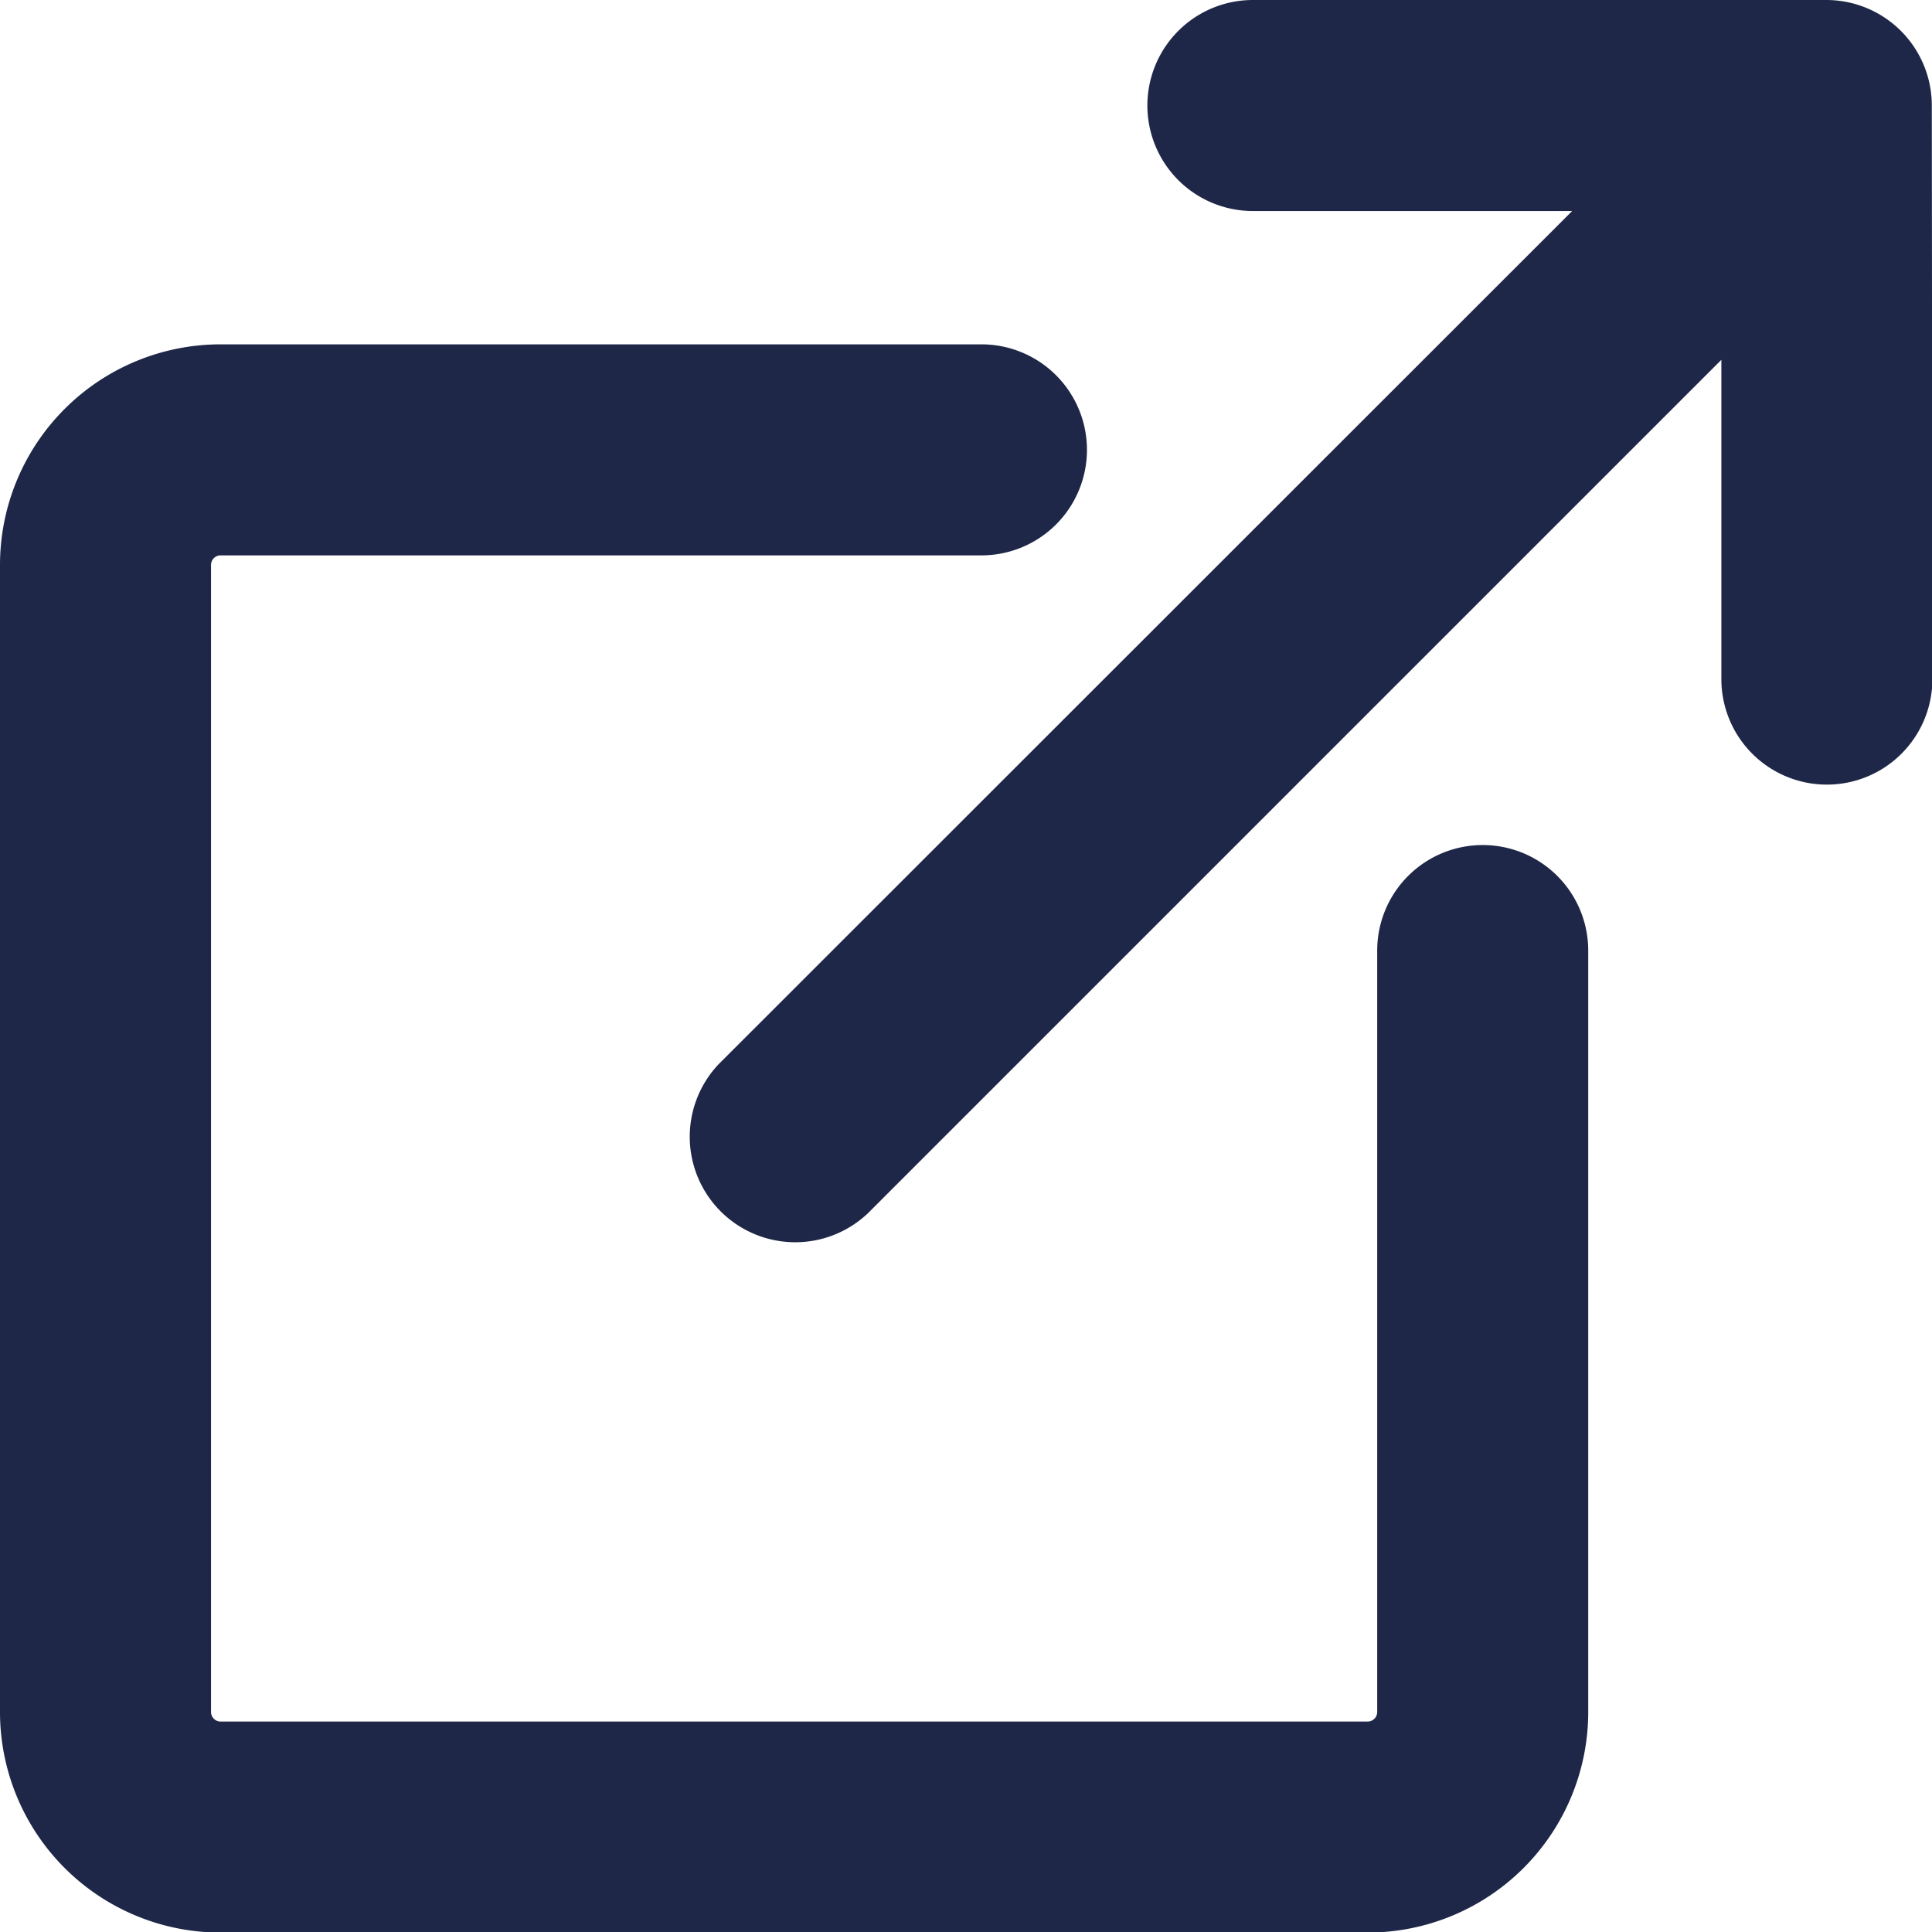
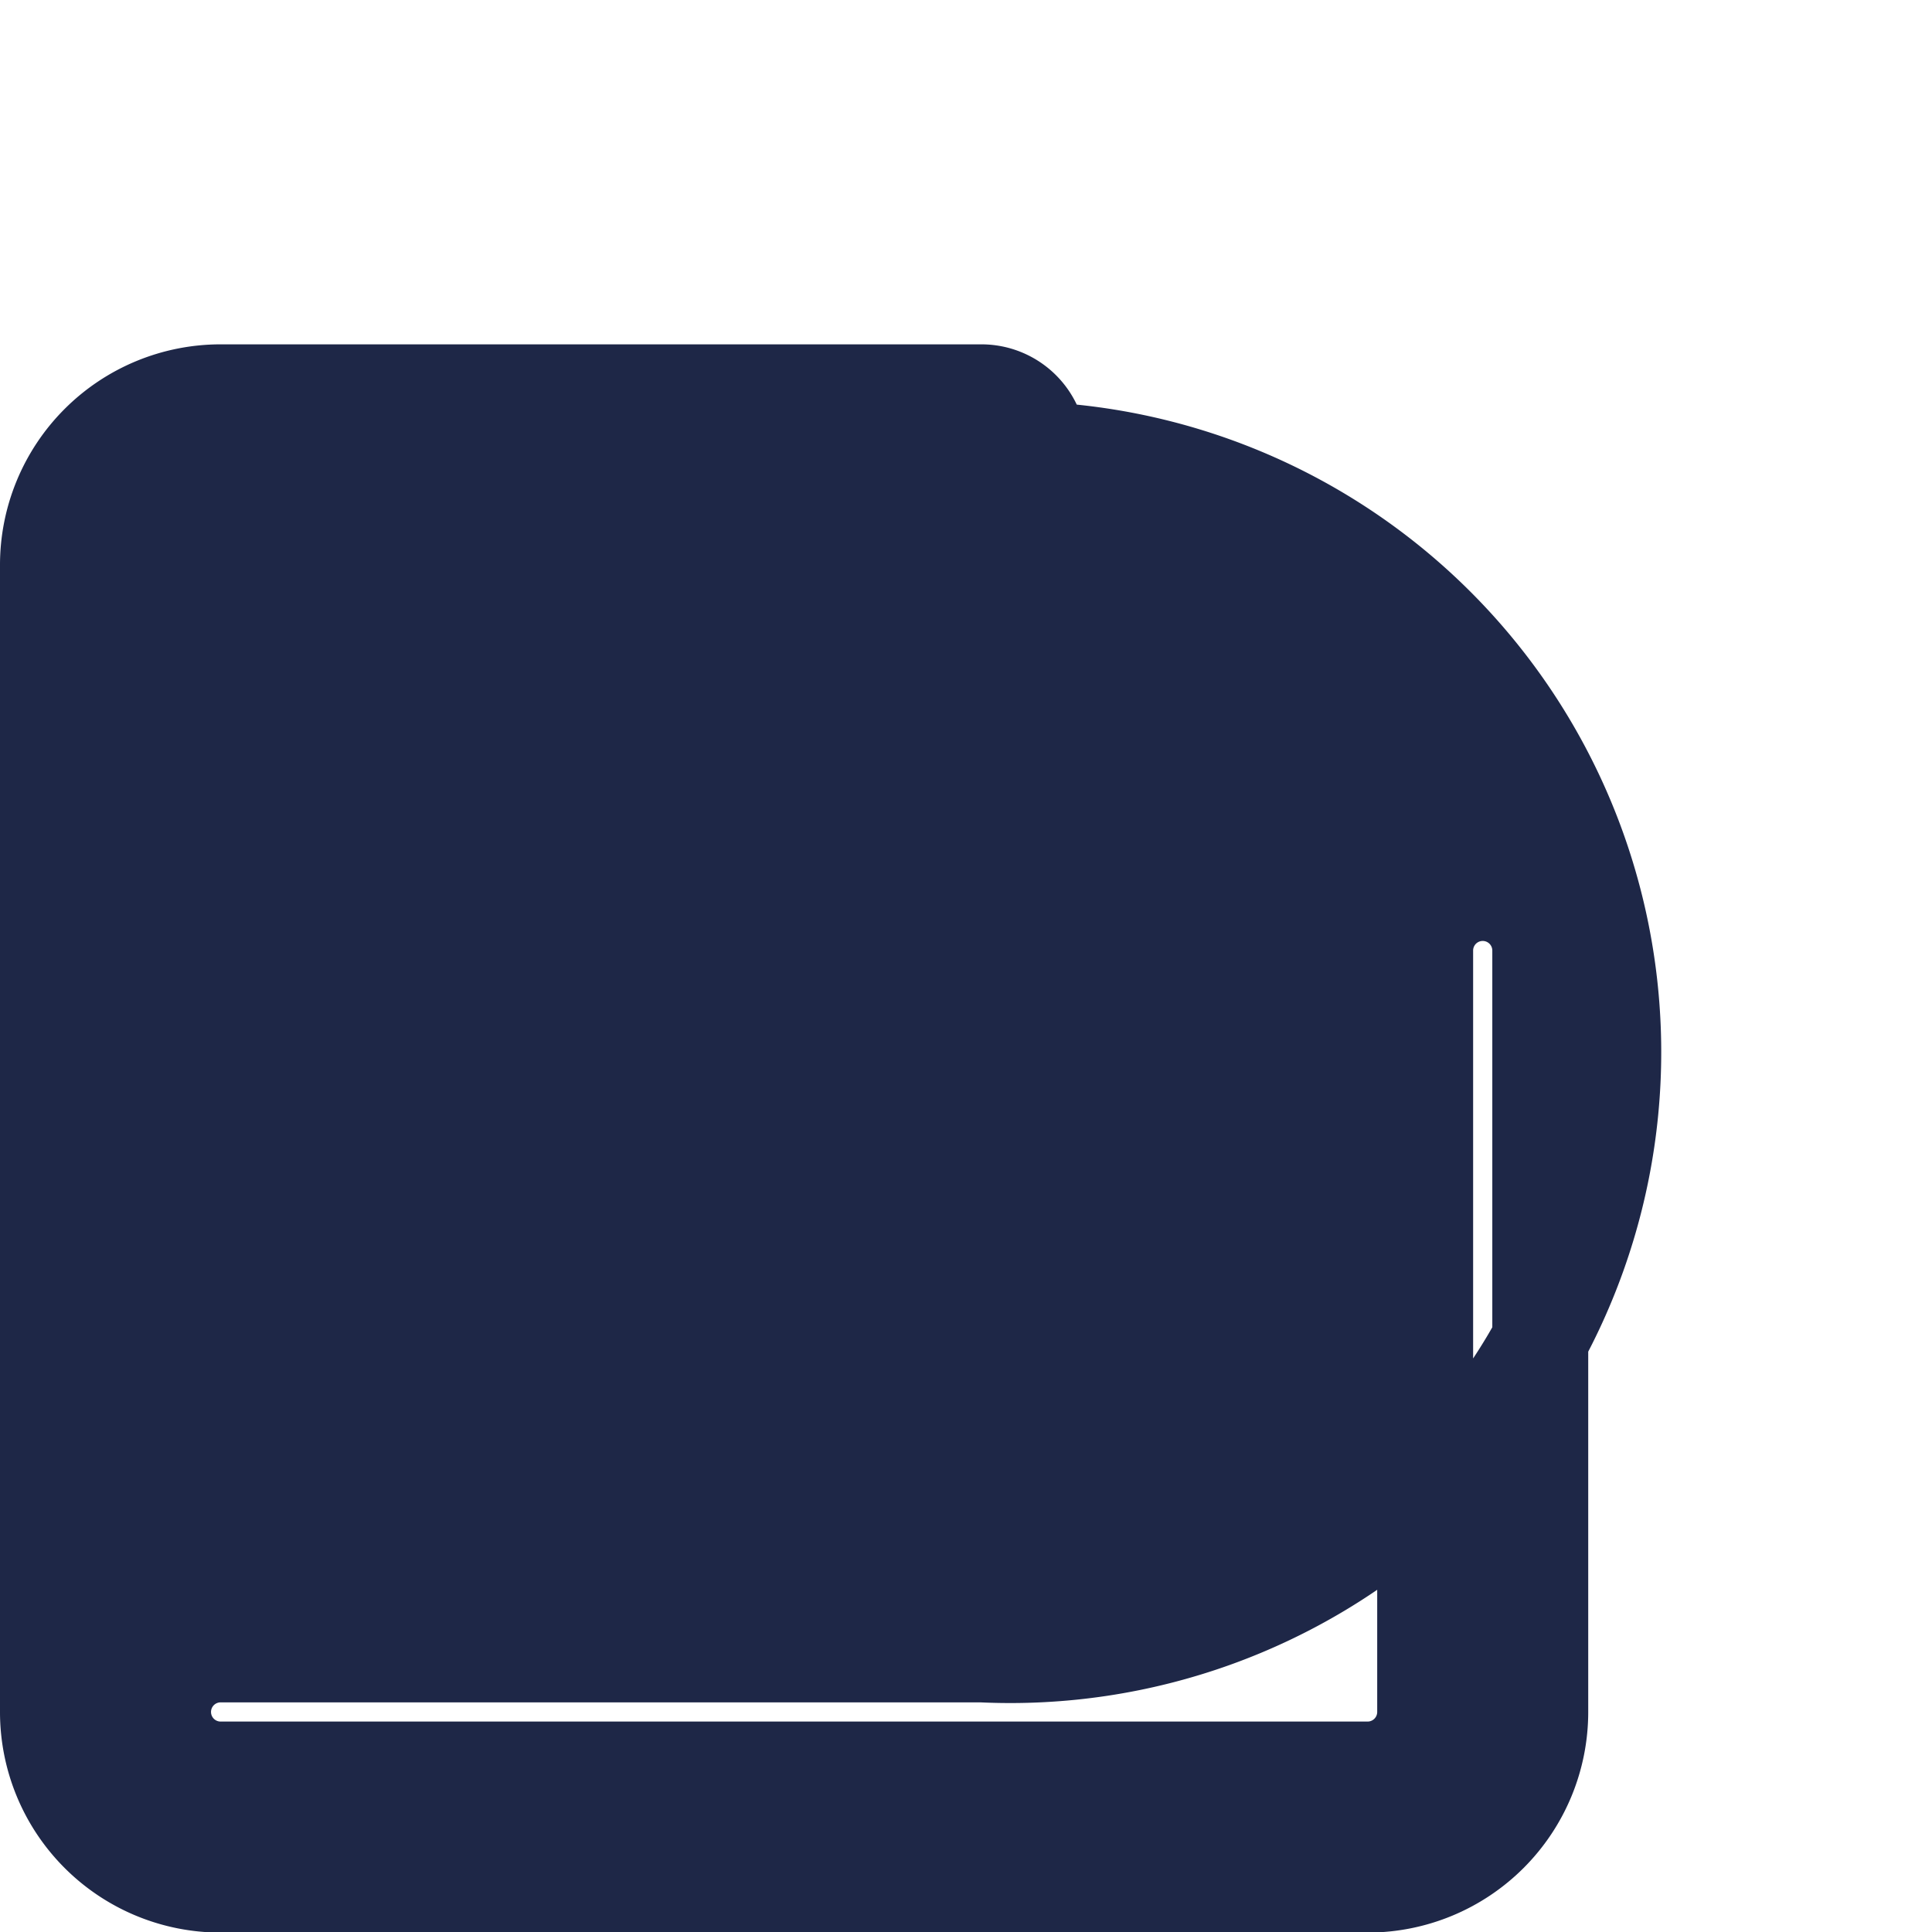
<svg xmlns="http://www.w3.org/2000/svg" width="10.071" height="10.071" viewBox="0 0 10.071 10.071">
  <g id="box-arrow-up-right" transform="translate(0.25 0.25)">
-     <path id="パス_829" data-name="パス 829" d="M5.166,3.3a.3.3,0,0,0-.3-.3H.9a.9.9,0,0,0-.9.9V9.879a.9.9,0,0,0,.9.9H6.879a.9.9,0,0,0,.9-.9V5.91a.3.3,0,0,0-.6,0V9.879a.3.3,0,0,1-.3.3H.9a.3.3,0,0,1-.3-.3V3.9a.3.3,0,0,1,.3-.3H4.867A.3.3,0,0,0,5.166,3.3Z" transform="translate(0 -1.205)" fill="#1e2747" stroke="#1e2747" stroke-width="0.5" fill-rule="evenodd" />
-     <path id="パス_830" data-name="パス 830" d="M11.981.3a.3.3,0,0,0-.3-.3H8.692a.3.3,0,1,0,0,.6H10.96L6.087,5.471a.3.3,0,0,0,.424.424l4.873-4.873V3.29a.3.3,0,0,0,.6,0Z" transform="translate(-2.411)" fill="#1e2747" stroke="#1e2747" stroke-width="0.5" fill-rule="evenodd" />
+     <path id="パス_829" data-name="パス 829" d="M5.166,3.3a.3.3,0,0,0-.3-.3H.9a.9.9,0,0,0-.9.9V9.879a.9.9,0,0,0,.9.9H6.879a.9.9,0,0,0,.9-.9V5.91a.3.3,0,0,0-.6,0V9.879a.3.3,0,0,1-.3.3H.9a.3.3,0,0,1-.3-.3a.3.3,0,0,1,.3-.3H4.867A.3.3,0,0,0,5.166,3.3Z" transform="translate(0 -1.205)" fill="#1e2747" stroke="#1e2747" stroke-width="0.5" fill-rule="evenodd" />
  </g>
</svg>